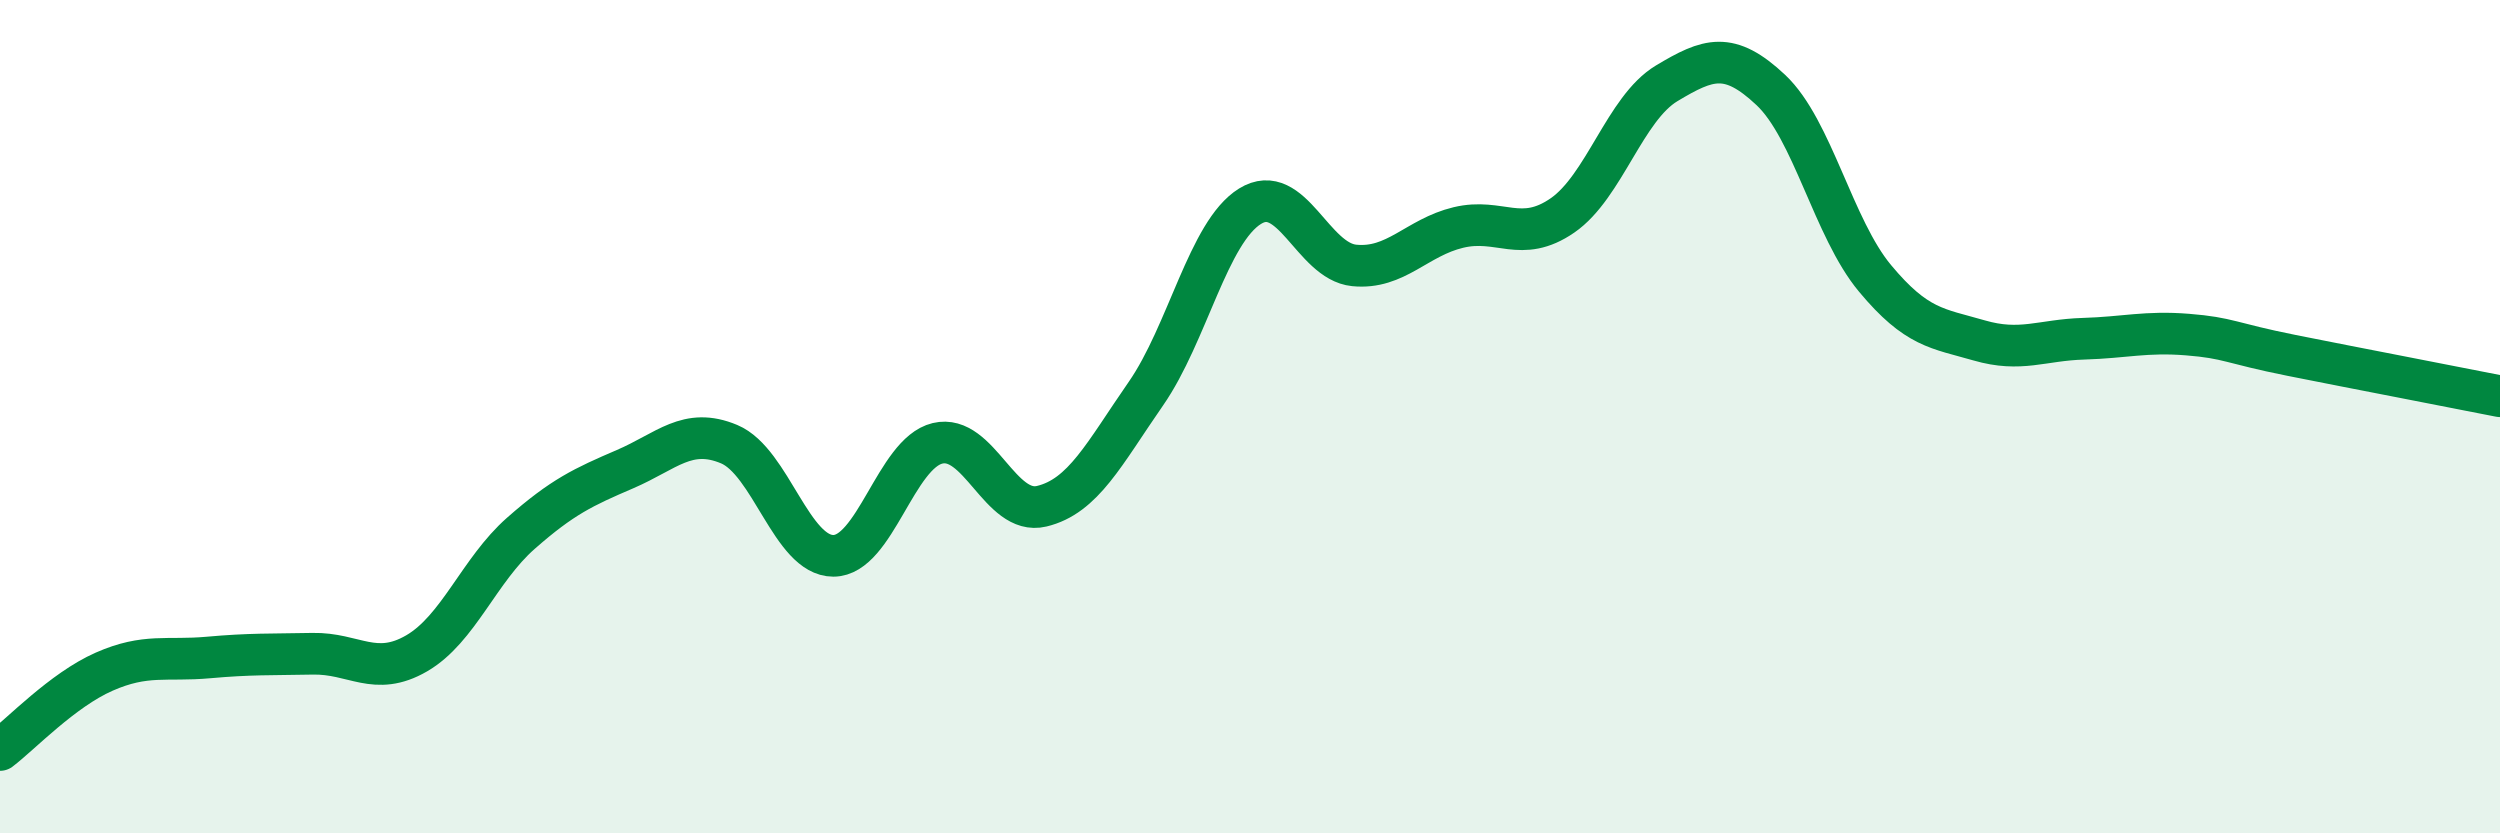
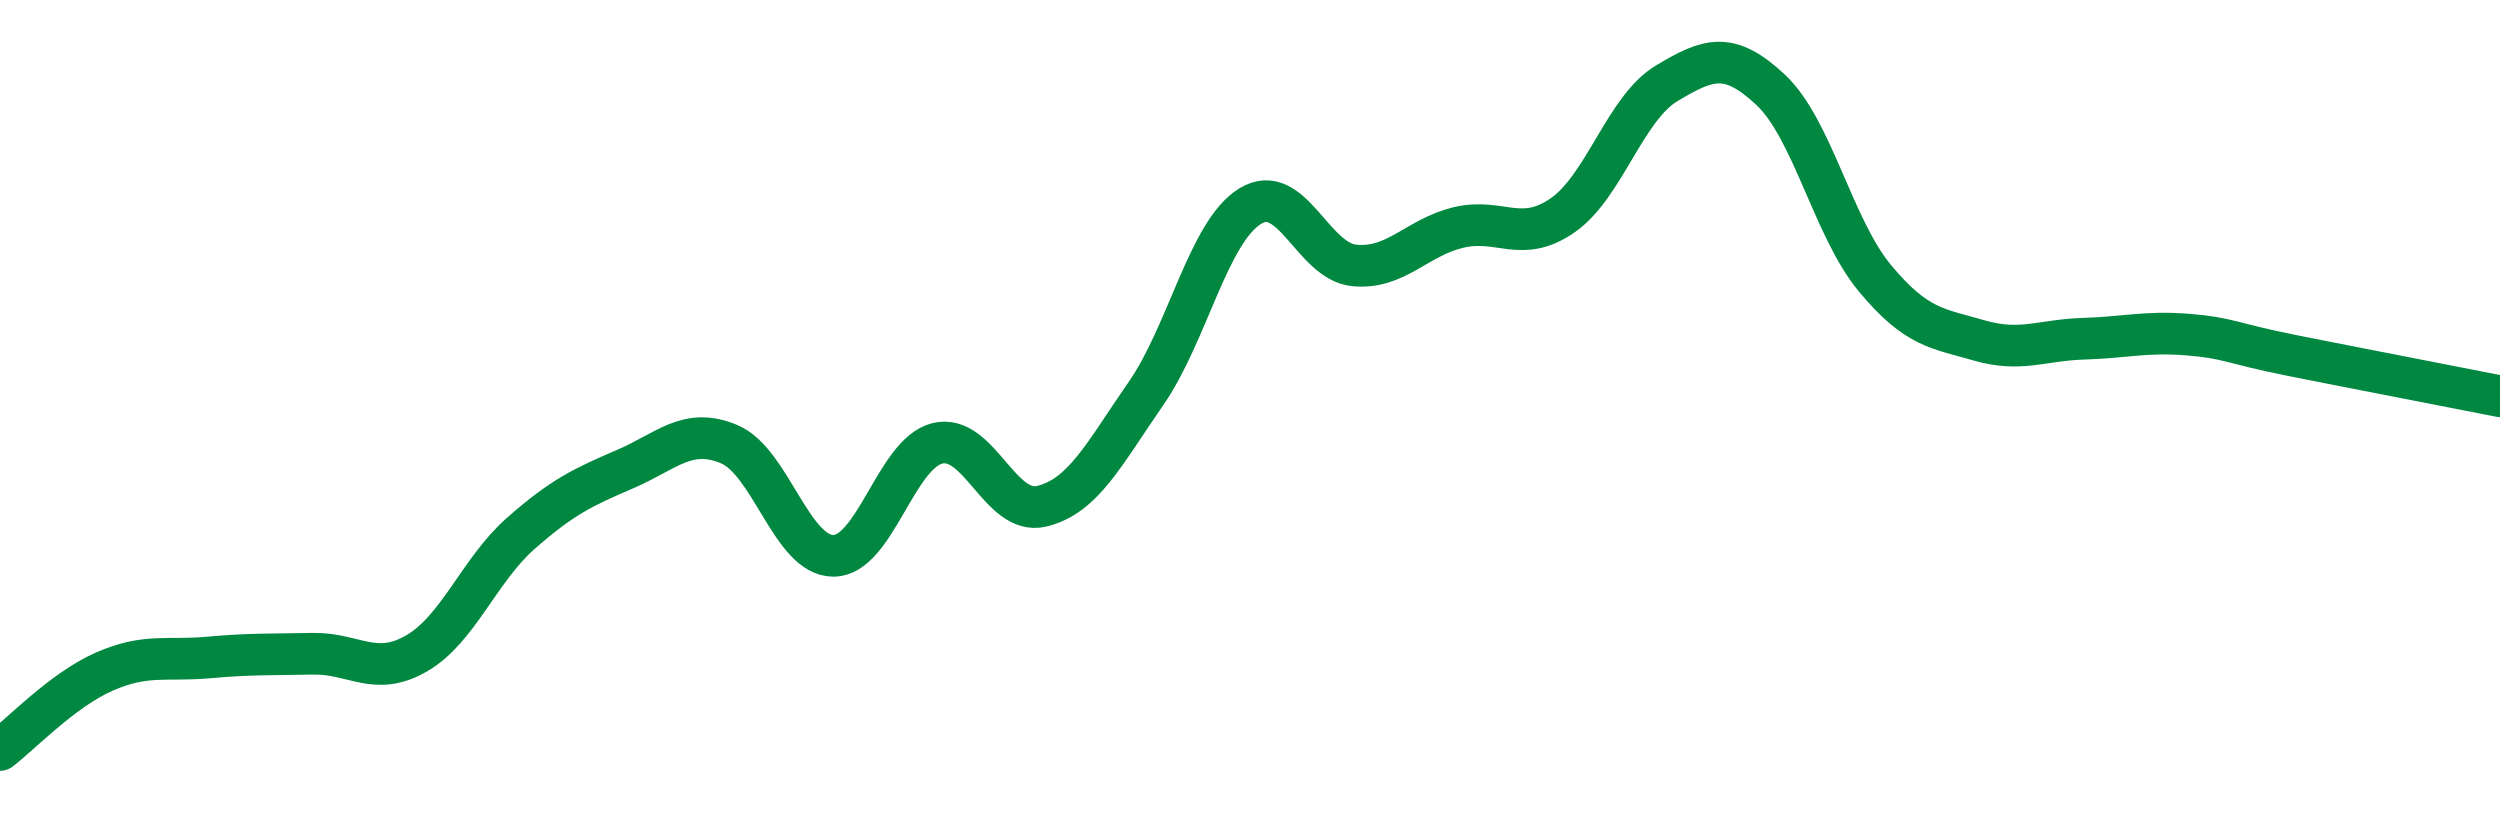
<svg xmlns="http://www.w3.org/2000/svg" width="60" height="20" viewBox="0 0 60 20">
-   <path d="M 0,18 C 0.5,17.62 1.5,16.56 2.5,16.12 C 3.5,15.68 4,15.87 5,15.78 C 6,15.69 6.5,15.71 7.5,15.69 C 8.5,15.67 9,16.26 10,15.68 C 11,15.1 11.5,13.68 12.5,12.8 C 13.5,11.92 14,11.69 15,11.26 C 16,10.83 16.5,10.24 17.5,10.66 C 18.5,11.08 19,13.34 20,13.34 C 21,13.34 21.5,10.88 22.5,10.64 C 23.5,10.4 24,12.39 25,12.15 C 26,11.91 26.5,10.89 27.5,9.45 C 28.5,8.01 29,5.57 30,4.95 C 31,4.33 31.5,6.27 32.5,6.37 C 33.5,6.47 34,5.7 35,5.46 C 36,5.22 36.5,5.86 37.5,5.17 C 38.5,4.48 39,2.6 40,2 C 41,1.4 41.5,1.22 42.5,2.16 C 43.5,3.1 44,5.48 45,6.68 C 46,7.88 46.5,7.88 47.5,8.17 C 48.5,8.46 49,8.16 50,8.13 C 51,8.1 51.5,7.95 52.5,8.03 C 53.5,8.11 53.5,8.23 55,8.53 C 56.5,8.83 59,9.31 60,9.51L60 20L0 20Z" fill="#008740" opacity="0.1" stroke-linecap="round" stroke-linejoin="round" />
  <path d="M 0,18 C 0.5,17.62 1.5,16.56 2.5,16.12 C 3.5,15.68 4,15.87 5,15.78 C 6,15.69 6.5,15.71 7.5,15.69 C 8.5,15.67 9,16.26 10,15.68 C 11,15.1 11.5,13.68 12.5,12.8 C 13.5,11.92 14,11.69 15,11.26 C 16,10.83 16.5,10.24 17.5,10.66 C 18.5,11.08 19,13.34 20,13.34 C 21,13.34 21.5,10.88 22.5,10.64 C 23.5,10.4 24,12.39 25,12.15 C 26,11.91 26.5,10.89 27.5,9.45 C 28.5,8.01 29,5.57 30,4.95 C 31,4.33 31.5,6.27 32.5,6.37 C 33.5,6.47 34,5.7 35,5.46 C 36,5.22 36.5,5.86 37.5,5.17 C 38.5,4.48 39,2.6 40,2 C 41,1.4 41.5,1.22 42.5,2.16 C 43.5,3.1 44,5.48 45,6.68 C 46,7.88 46.5,7.88 47.5,8.17 C 48.5,8.46 49,8.16 50,8.13 C 51,8.1 51.5,7.95 52.5,8.03 C 53.5,8.11 53.5,8.23 55,8.53 C 56.5,8.83 59,9.31 60,9.51" stroke="#008740" stroke-width="1" fill="none" stroke-linecap="round" stroke-linejoin="round" />
</svg>